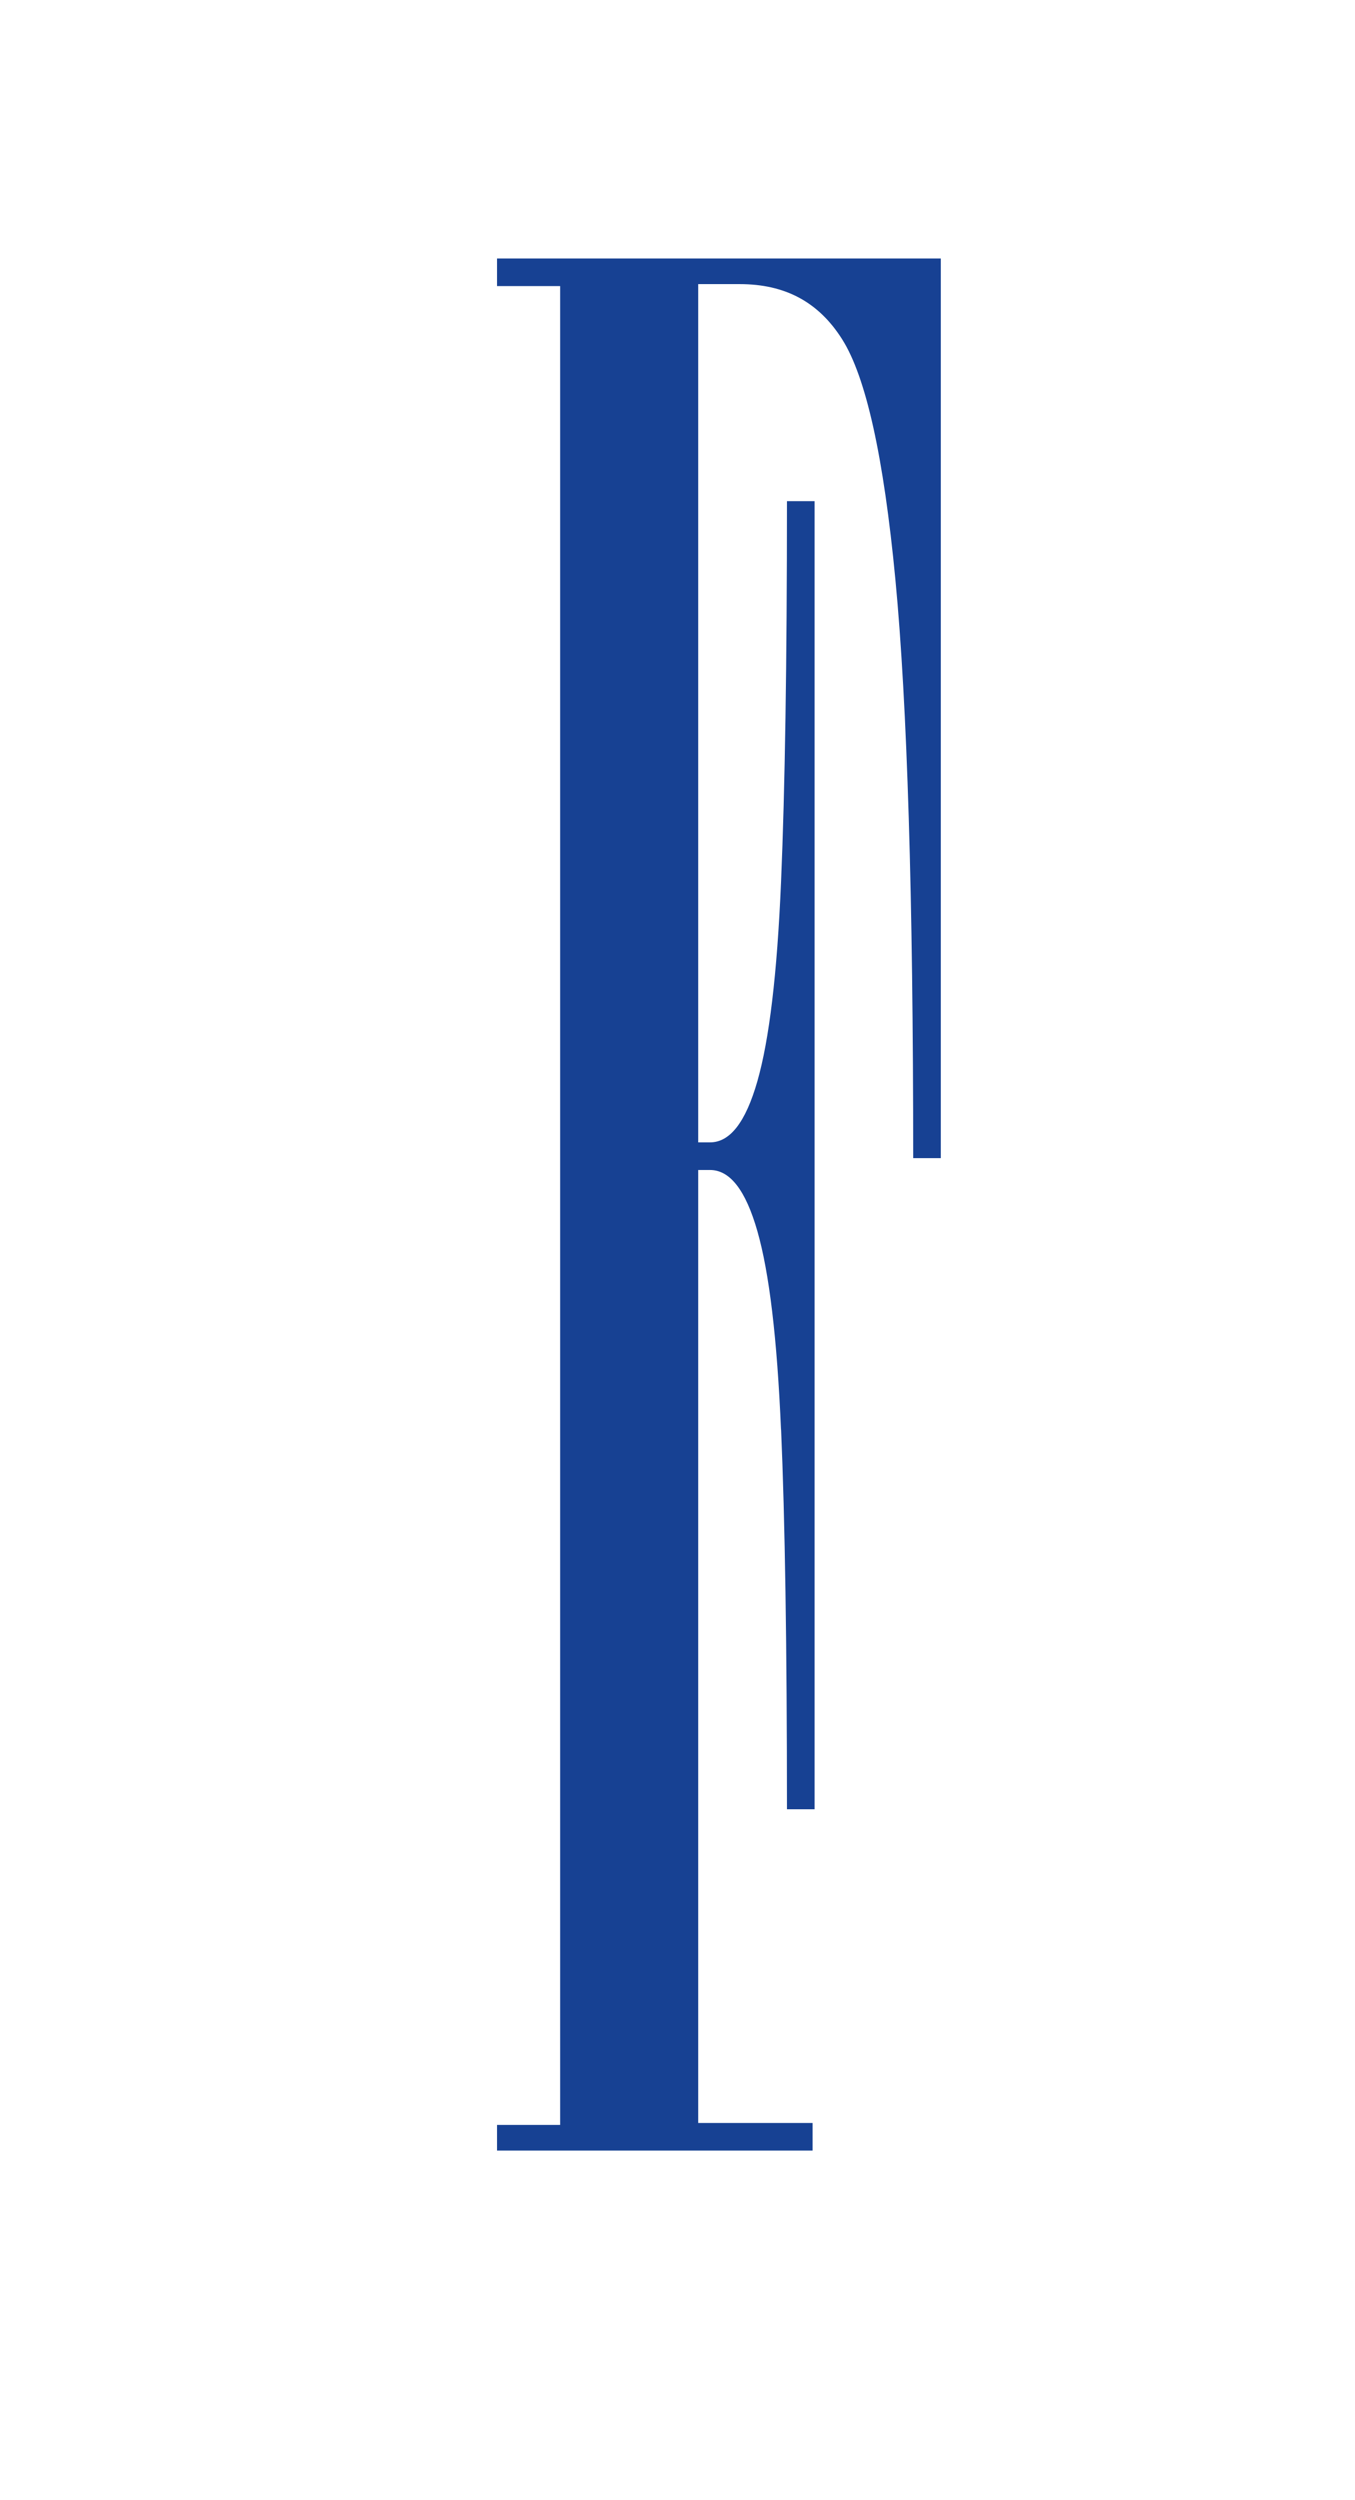
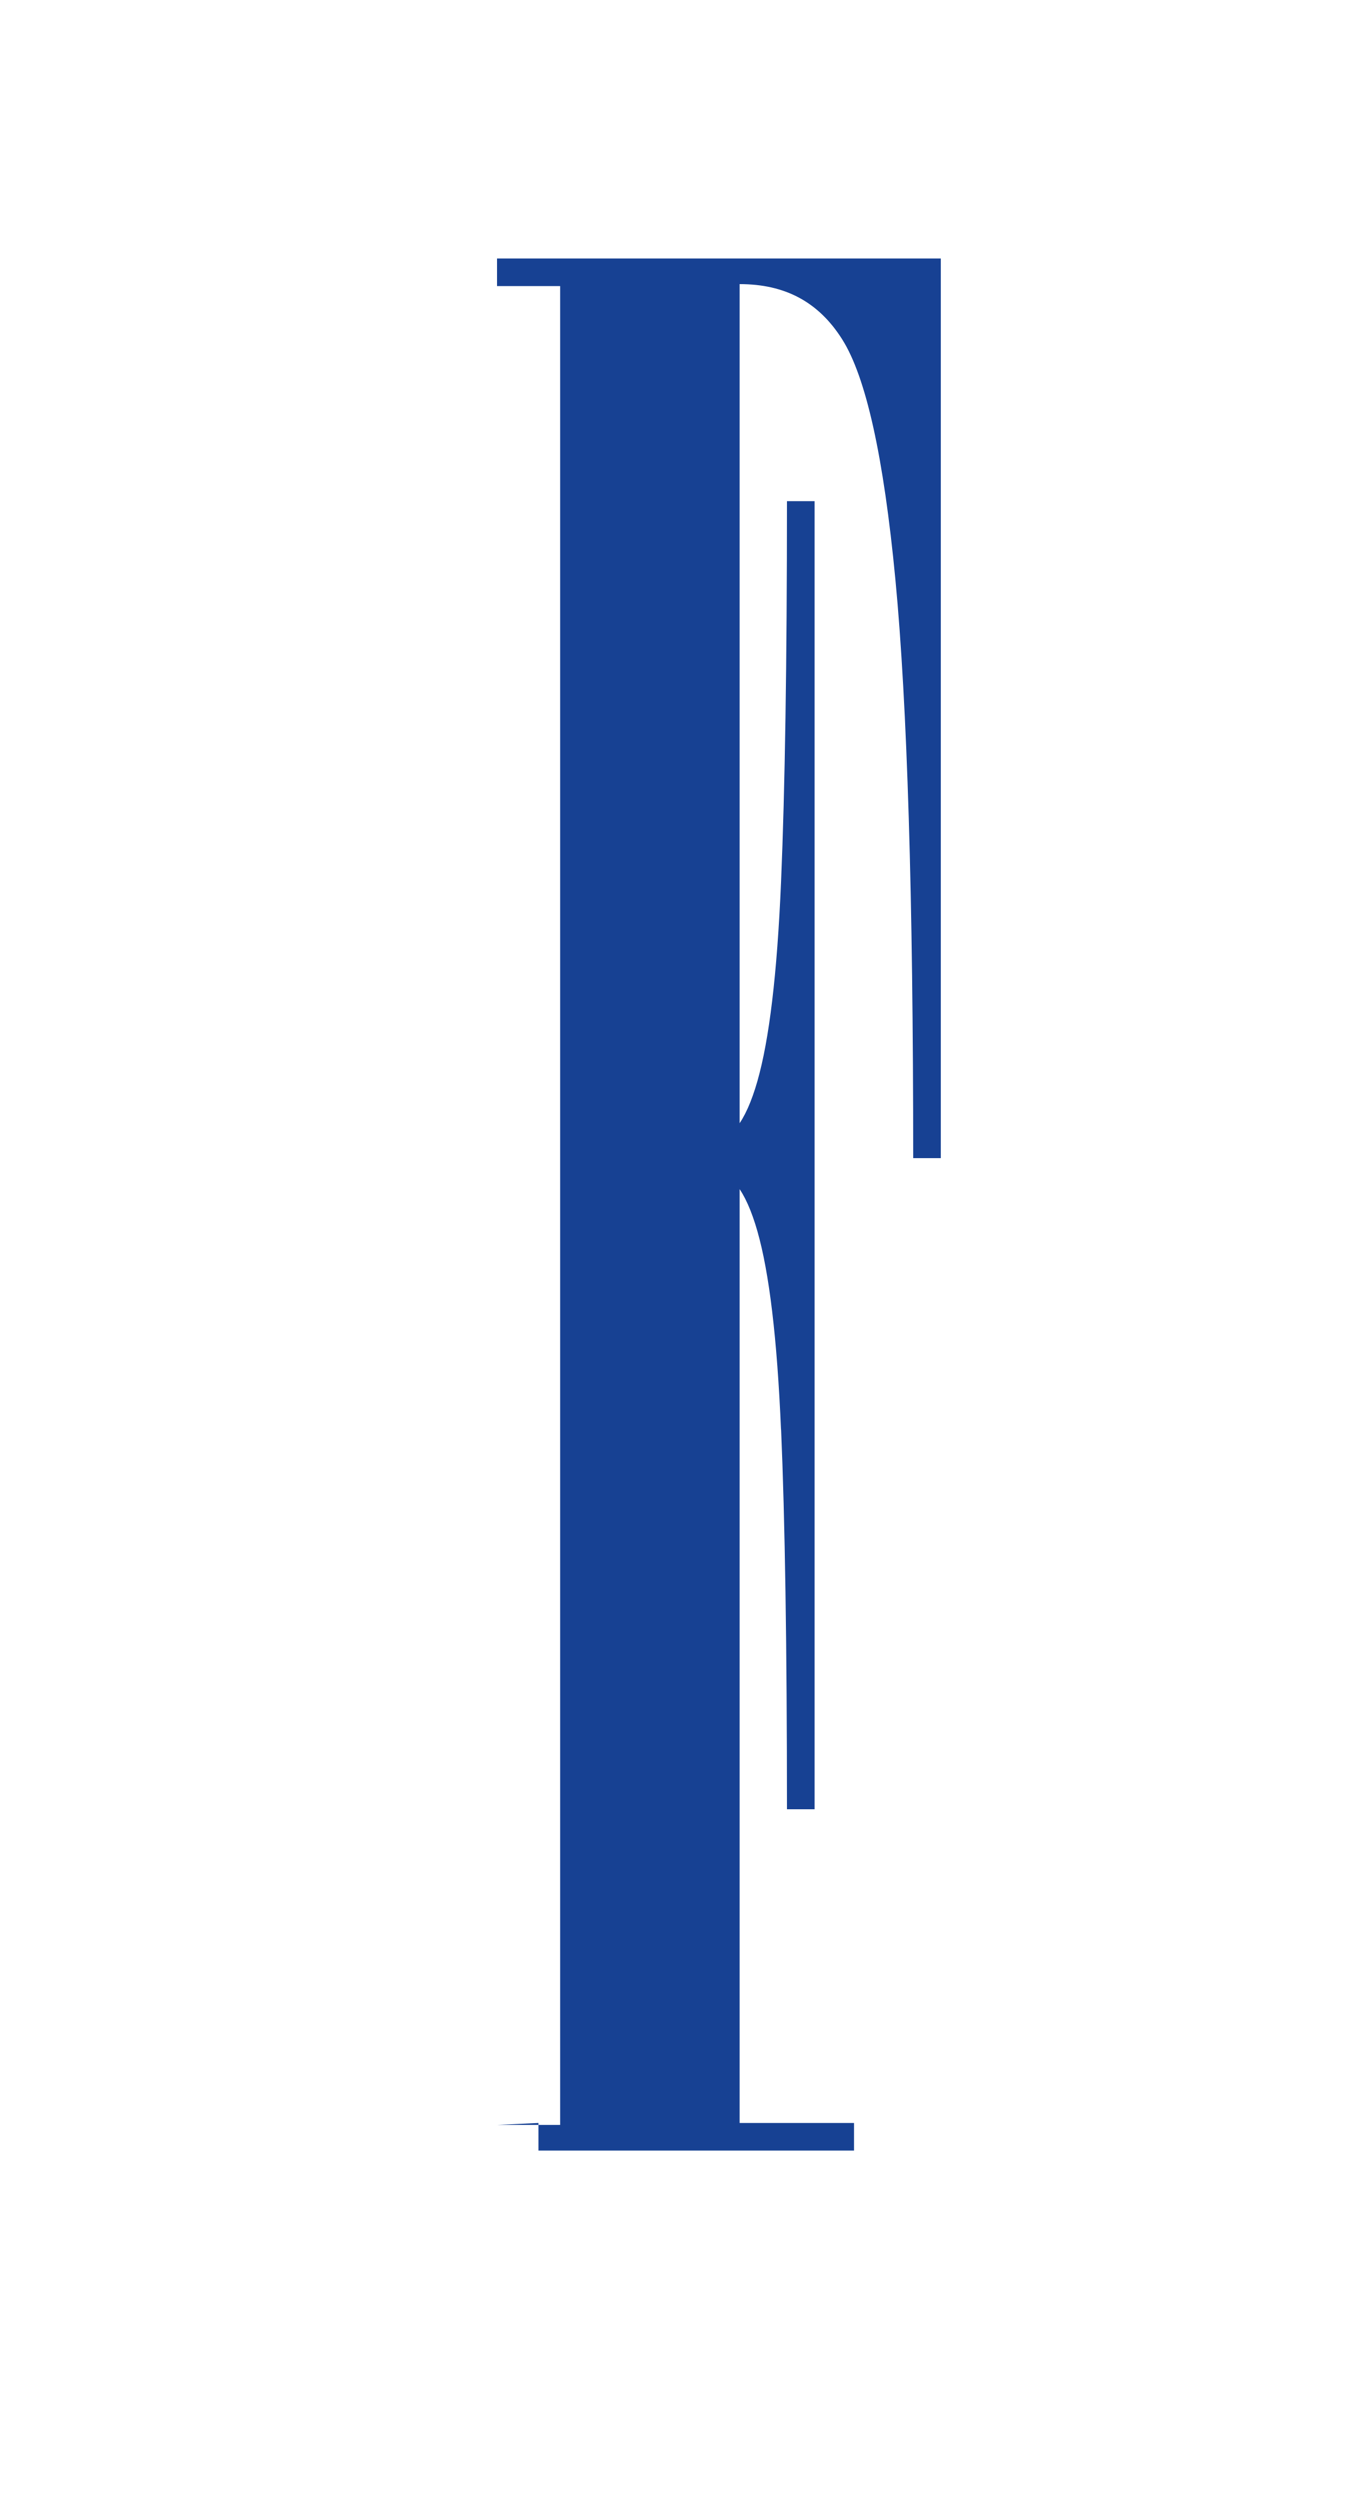
<svg xmlns="http://www.w3.org/2000/svg" id="Capa_1" version="1.1" viewBox="0 0 68.7 126.7">
  <defs>
    <style>
      .st0 {
        fill: #174193;
      }
    </style>
  </defs>
-   <path class="st0" d="M25.2,107.7h3.2V14.5h-3.2v-1.4h22.5v45.6h-1.4c0-13.2-.3-23-.9-29.3-.6-6.3-1.5-10.3-2.7-12.2-1.2-1.9-2.9-2.8-5.2-2.8h-2.1v93.2h5.8v1.4h-16v-1.4ZM39.6,72.5c-.2-4.7-.6-8-1.2-10.1-.6-2.1-1.4-3.1-2.4-3.1h-1.5v-1.4h1.5c1,0,1.8-1,2.4-3.1.6-2.1,1-5.4,1.2-10.1.2-4.7.3-11.1.3-19.3h1.4v66.3h-1.4c0-8.2-.1-14.7-.3-19.3Z" />
+   <path class="st0" d="M25.2,107.7h3.2V14.5h-3.2v-1.4h22.5v45.6h-1.4c0-13.2-.3-23-.9-29.3-.6-6.3-1.5-10.3-2.7-12.2-1.2-1.9-2.9-2.8-5.2-2.8v93.2h5.8v1.4h-16v-1.4ZM39.6,72.5c-.2-4.7-.6-8-1.2-10.1-.6-2.1-1.4-3.1-2.4-3.1h-1.5v-1.4h1.5c1,0,1.8-1,2.4-3.1.6-2.1,1-5.4,1.2-10.1.2-4.7.3-11.1.3-19.3h1.4v66.3h-1.4c0-8.2-.1-14.7-.3-19.3Z" />
</svg>